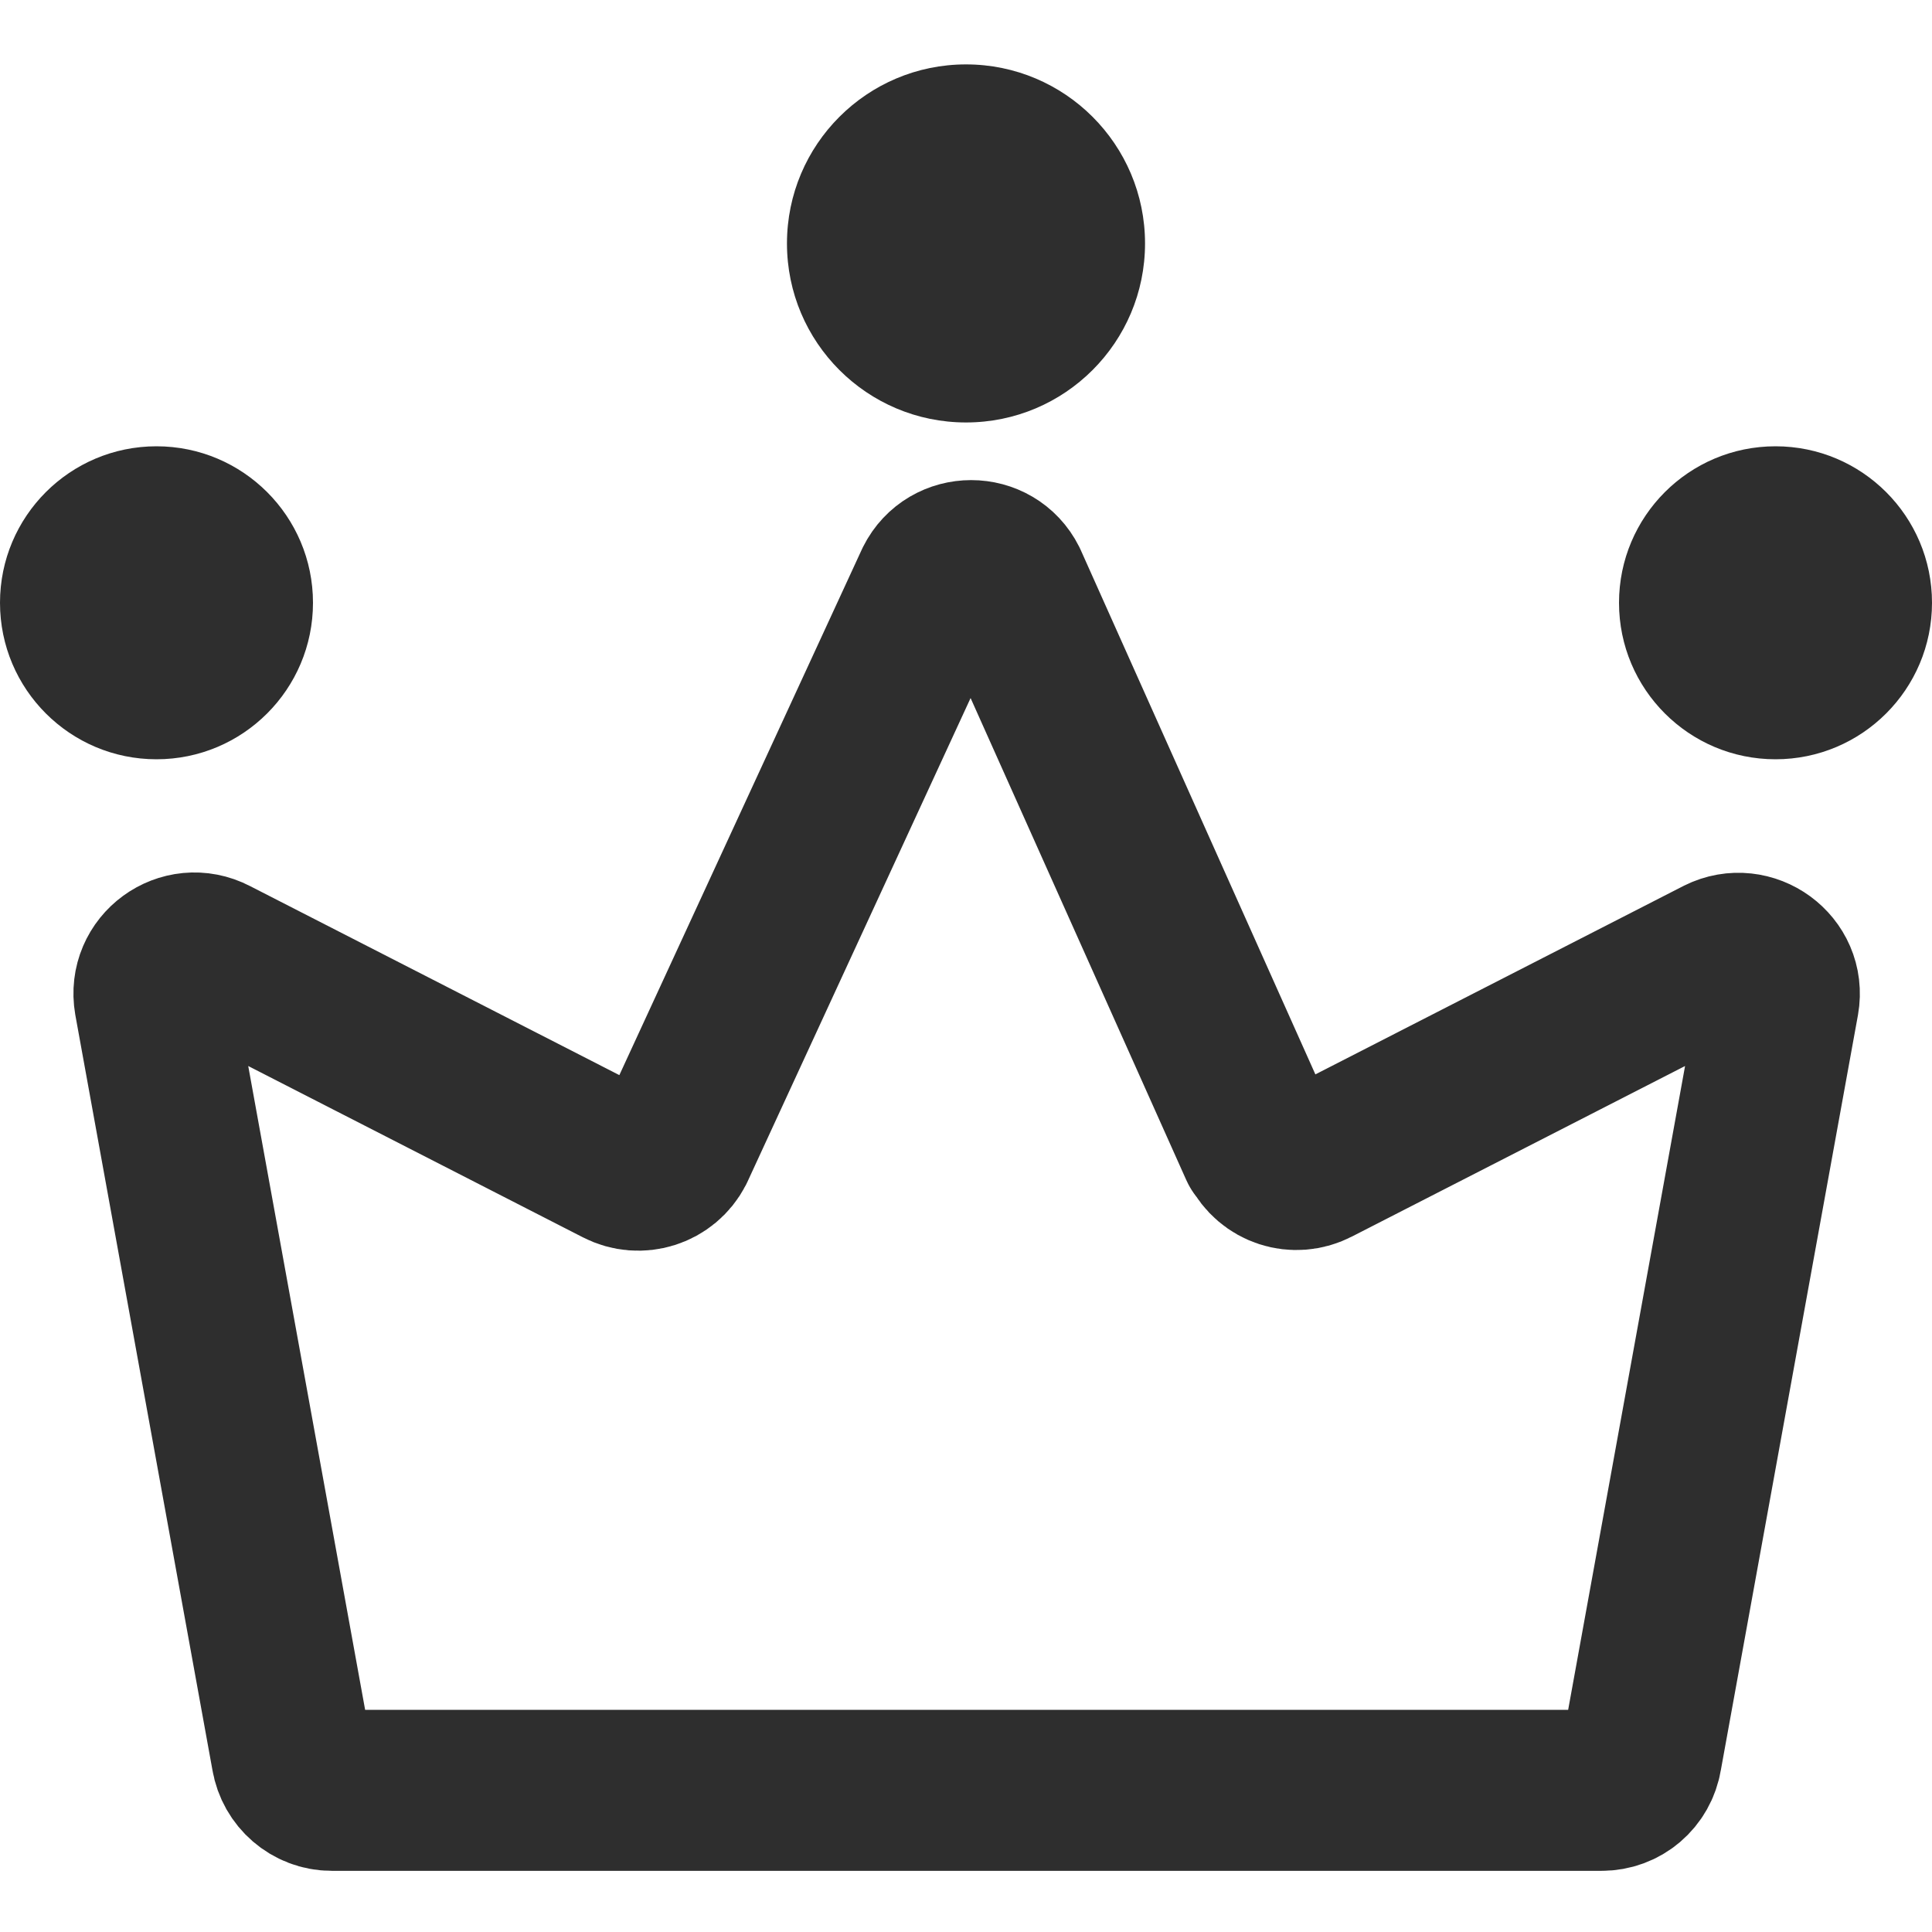
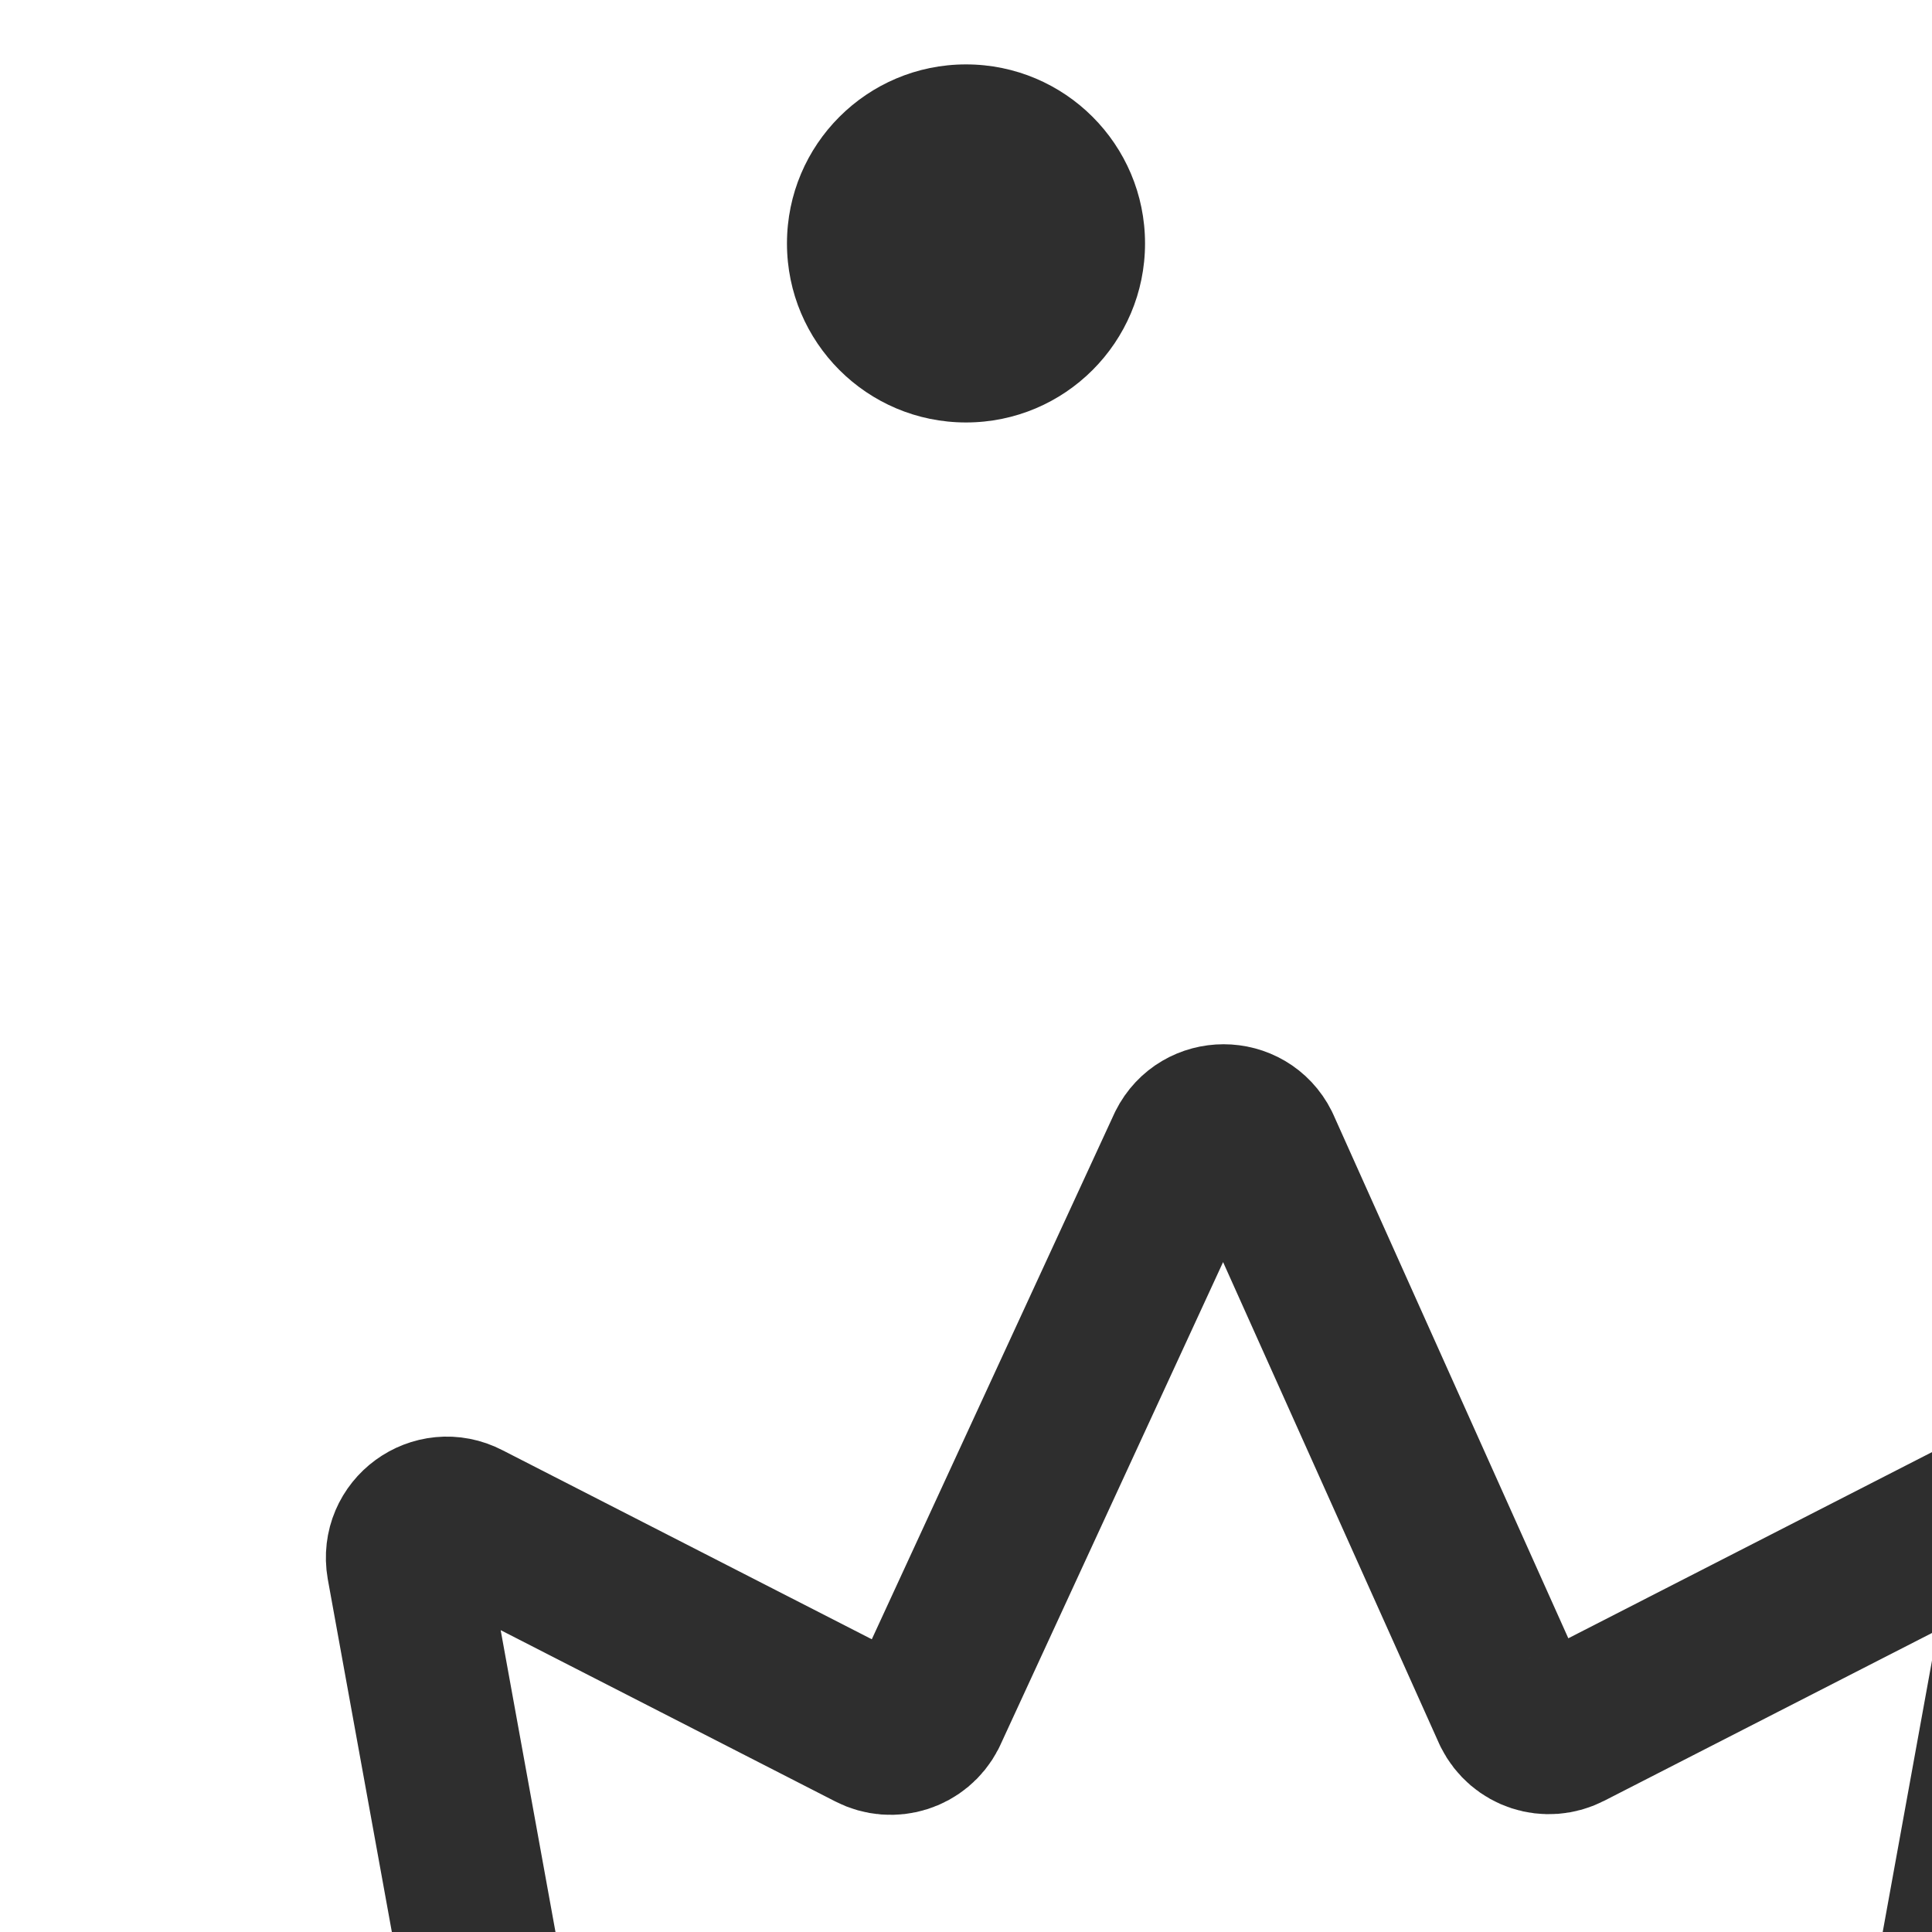
<svg xmlns="http://www.w3.org/2000/svg" id="a" data-name="レイヤー 1" viewBox="0 0 30 30">
-   <path d="M19.56,17.81l-3.92-8.76c-.23-.46-.89-.46-1.12,0l-4.05,8.78c-.16.31-.54.43-.85.27l-6.31-3.23c-.46-.24-1,.15-.91.67l2.13,11.73c.05.3.31.53.62.53h19.72c.31,0,.57-.22.62-.53l2.13-11.73c.09-.51-.45-.9-.91-.67l-6.29,3.22c-.31.16-.69.04-.85-.28Z" style="fill: none; stroke: #2e2e2e; stroke-linecap: round; stroke-linejoin: round; stroke-width: 2.5px;" />
+   <path d="M19.56,17.81c-.23-.46-.89-.46-1.12,0l-4.05,8.78c-.16.31-.54.43-.85.27l-6.31-3.23c-.46-.24-1,.15-.91.67l2.13,11.73c.05.3.31.53.62.53h19.72c.31,0,.57-.22.62-.53l2.13-11.73c.09-.51-.45-.9-.91-.67l-6.29,3.22c-.31.16-.69.04-.85-.28Z" style="fill: none; stroke: #2e2e2e; stroke-linecap: round; stroke-linejoin: round; stroke-width: 2.5px;" />
  <circle cx="15" cy="3.78" r="2.78" style="fill: #2e2e2e;" />
-   <circle cx="2.43" cy="9.36" r="2.43" style="fill: #2e2e2e;" />
-   <circle cx="27.57" cy="9.36" r="2.43" style="fill: #2e2e2e;" />
</svg>